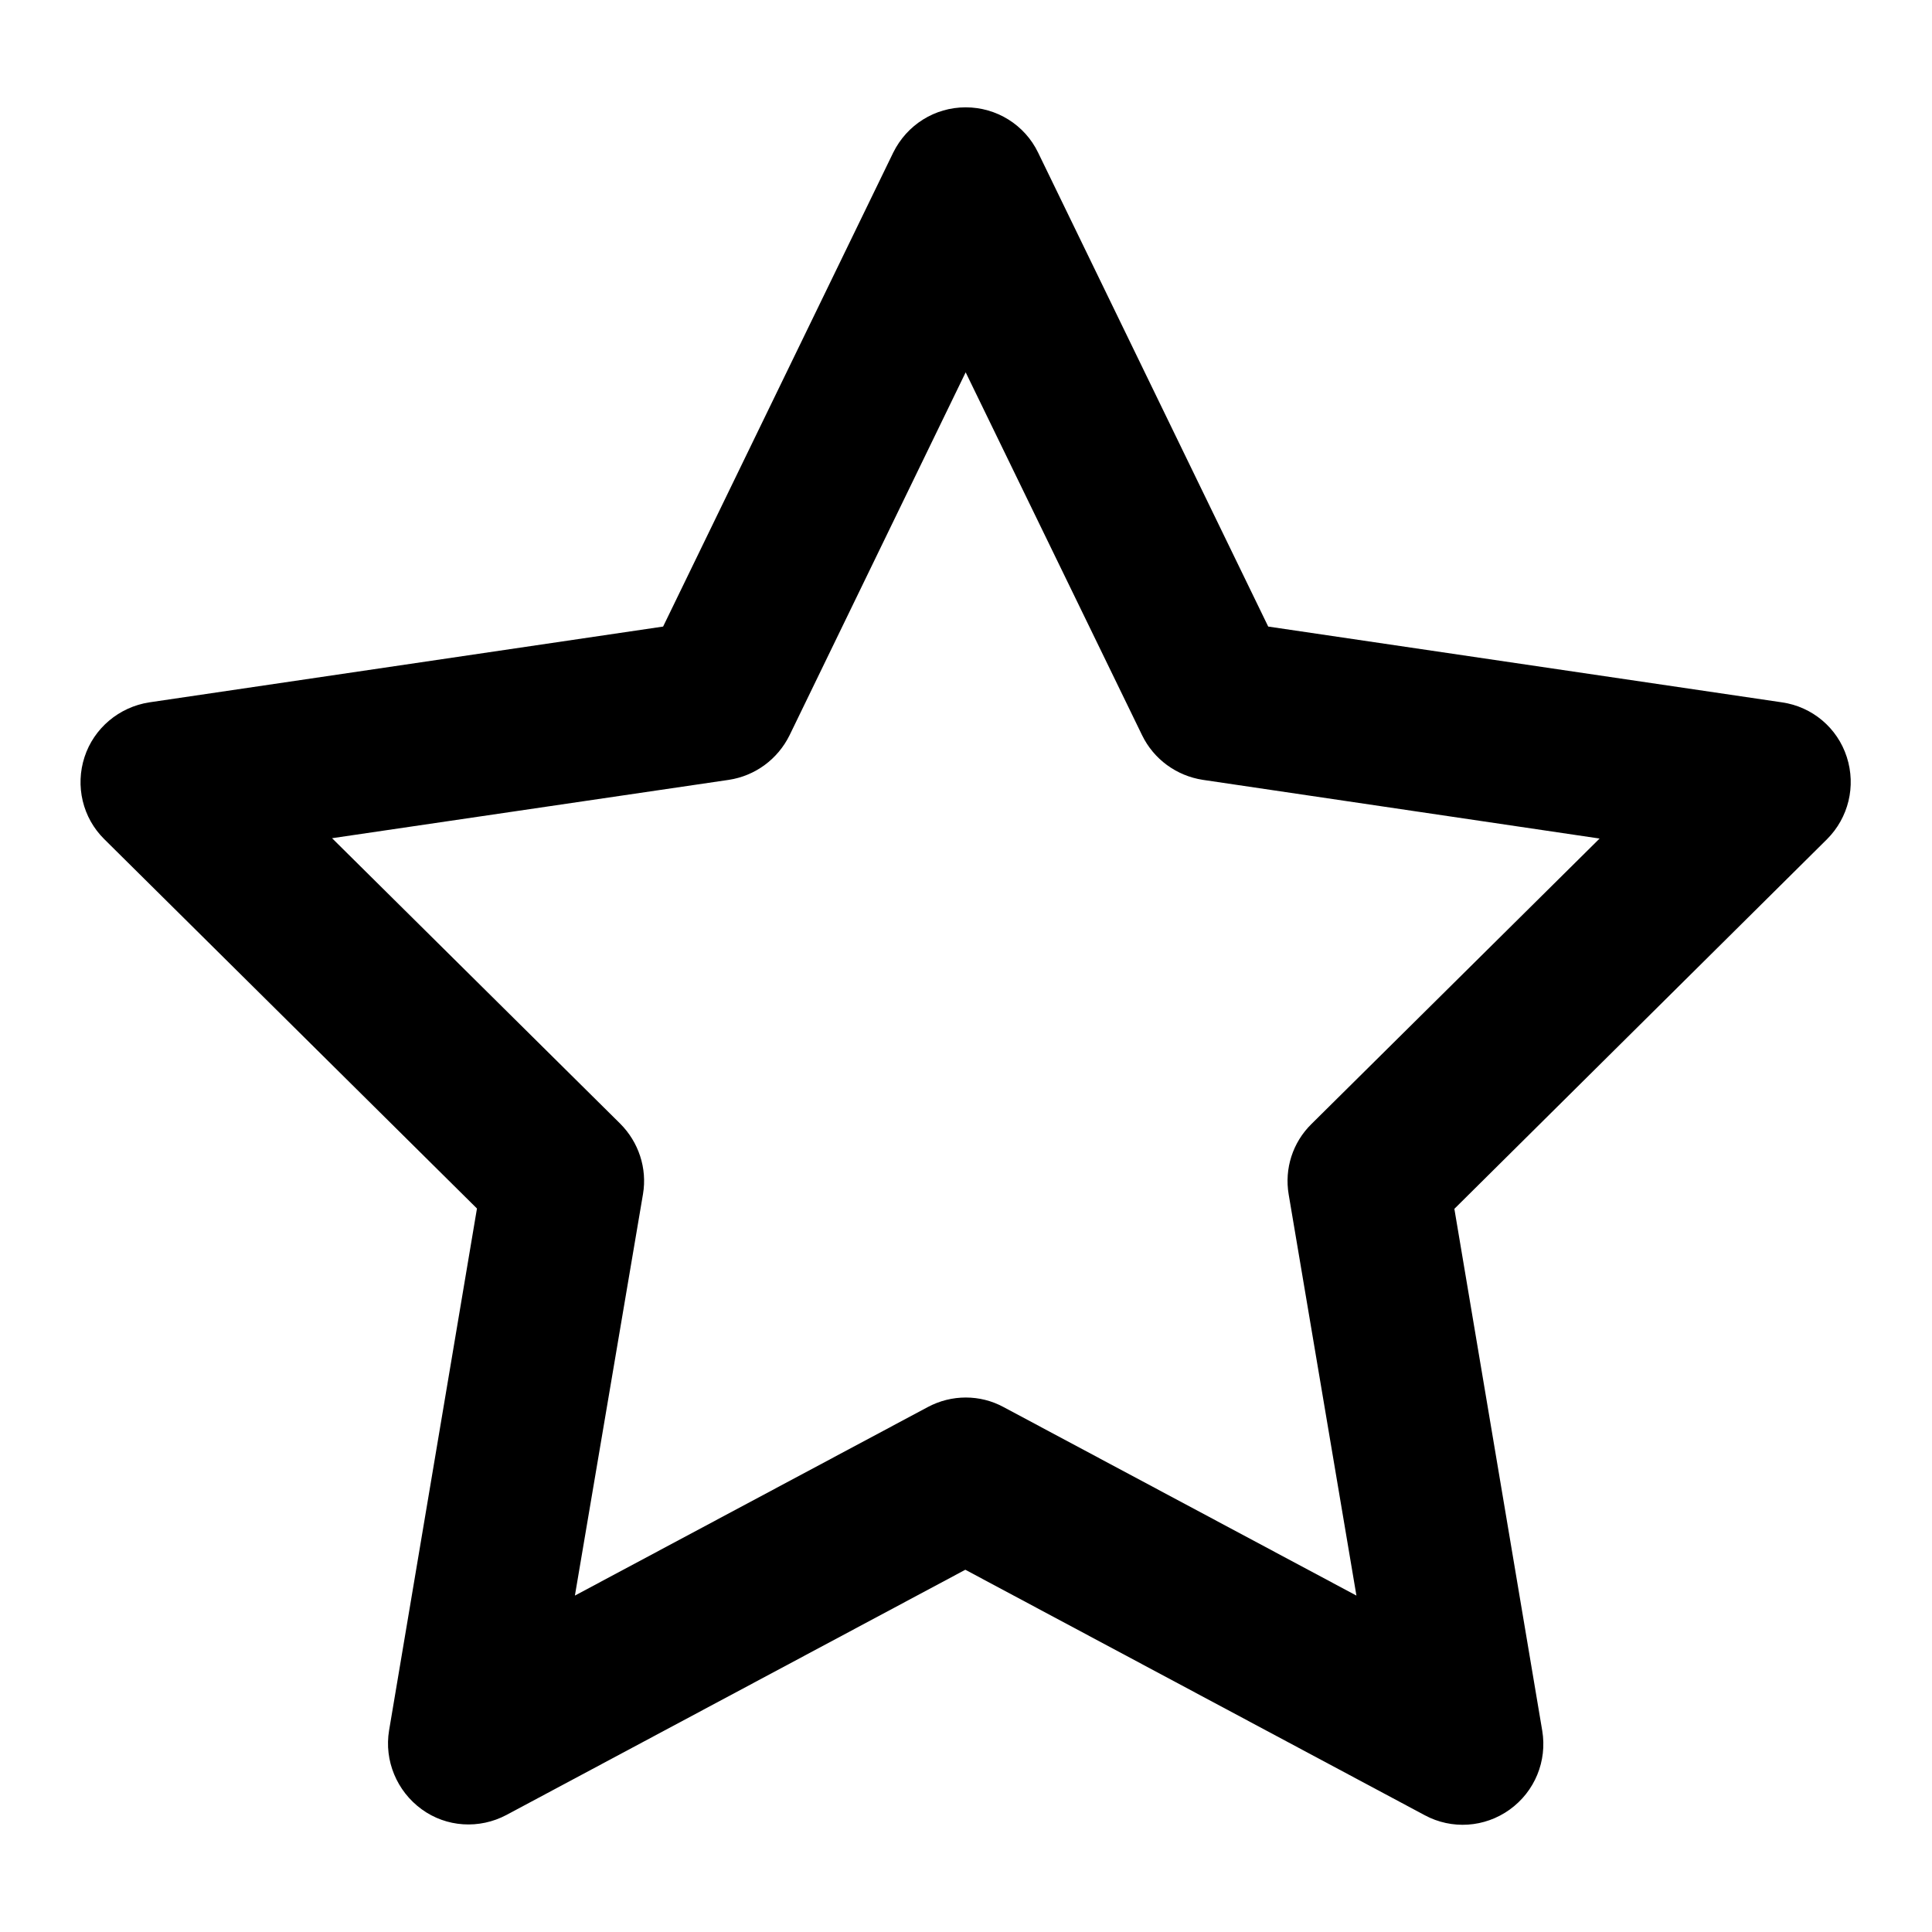
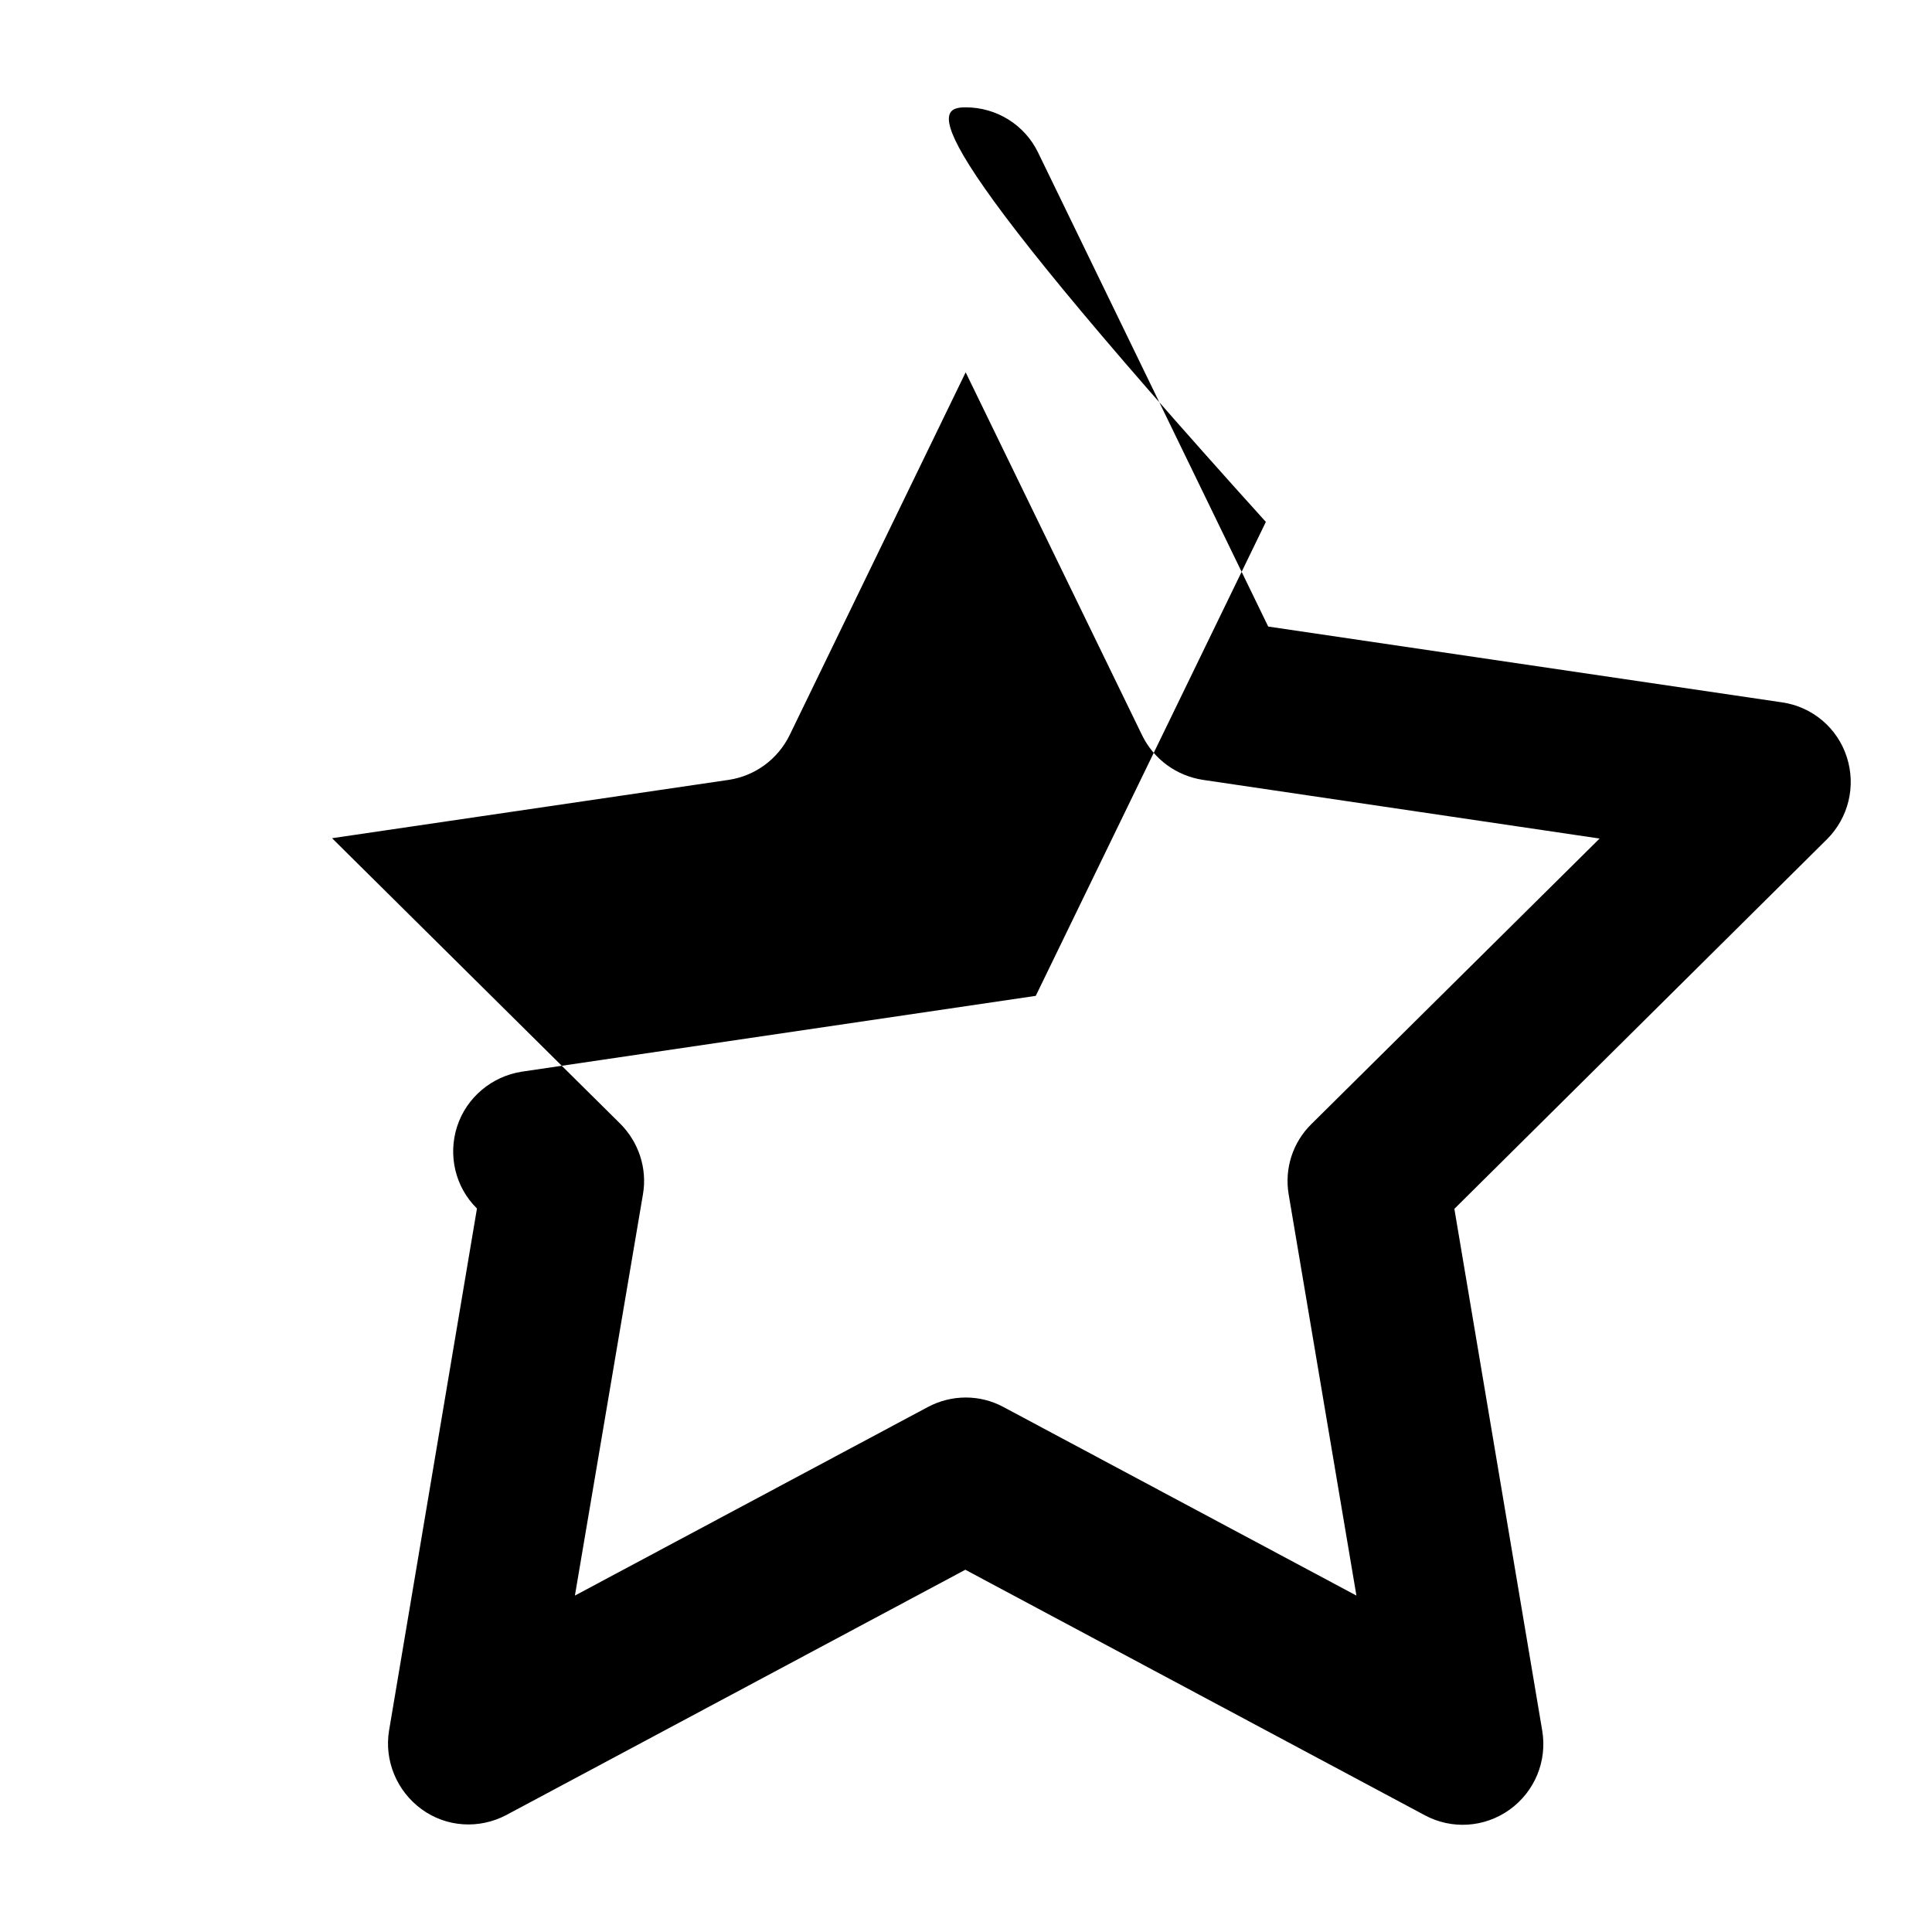
<svg xmlns="http://www.w3.org/2000/svg" width="800" height="800" viewBox="0 0 576 512">
-   <path fill="currentColor" d="M287.9 0c9.2 0 17.6 5.2 21.6 13.5l68.6 141.3l153.2 22.6c9 1.3 16.5 7.6 19.3 16.3s.5 18.1-5.9 24.5L433.6 328.4L459.8 484c1.5 9-2.2 18.1-9.7 23.5s-17.3 6-25.3 1.7l-137-73.2L151 509.1c-8.1 4.3-17.9 3.7-25.3-1.7s-11.2-14.5-9.7-23.5l26.2-155.6L31.1 218.2c-6.5-6.4-8.7-15.9-5.9-24.5s10.3-14.9 19.3-16.3l153.2-22.6l68.6-141.3C270.4 5.2 278.7 0 287.9 0m0 79l-52.5 108.2c-3.5 7.1-10.2 12.1-18.1 13.3L99 217.9l85.9 85.1c5.5 5.5 8.1 13.3 6.8 21l-20.3 119.7l105.2-56.2c7.1-3.8 15.6-3.8 22.6 0l105.2 56.2l-20.2-119.6c-1.3-7.7 1.2-15.5 6.8-21l85.9-85.1l-118.3-17.5c-7.8-1.2-14.6-6.1-18.1-13.3z" />
+   <path fill="currentColor" d="M287.9 0c9.2 0 17.6 5.2 21.6 13.5l68.6 141.3l153.2 22.6c9 1.3 16.5 7.6 19.3 16.3s.5 18.1-5.9 24.5L433.6 328.4L459.8 484c1.5 9-2.2 18.1-9.7 23.5s-17.3 6-25.3 1.7l-137-73.2L151 509.1c-8.1 4.3-17.9 3.7-25.3-1.7s-11.2-14.5-9.7-23.5l26.2-155.6c-6.5-6.4-8.7-15.9-5.9-24.5s10.3-14.9 19.3-16.3l153.2-22.6l68.6-141.3C270.4 5.2 278.7 0 287.9 0m0 79l-52.5 108.2c-3.5 7.1-10.2 12.1-18.1 13.3L99 217.9l85.9 85.1c5.5 5.5 8.1 13.3 6.8 21l-20.3 119.7l105.2-56.2c7.1-3.8 15.6-3.8 22.6 0l105.2 56.2l-20.2-119.6c-1.3-7.7 1.2-15.5 6.8-21l85.9-85.1l-118.3-17.5c-7.8-1.2-14.6-6.1-18.1-13.3z" />
</svg>